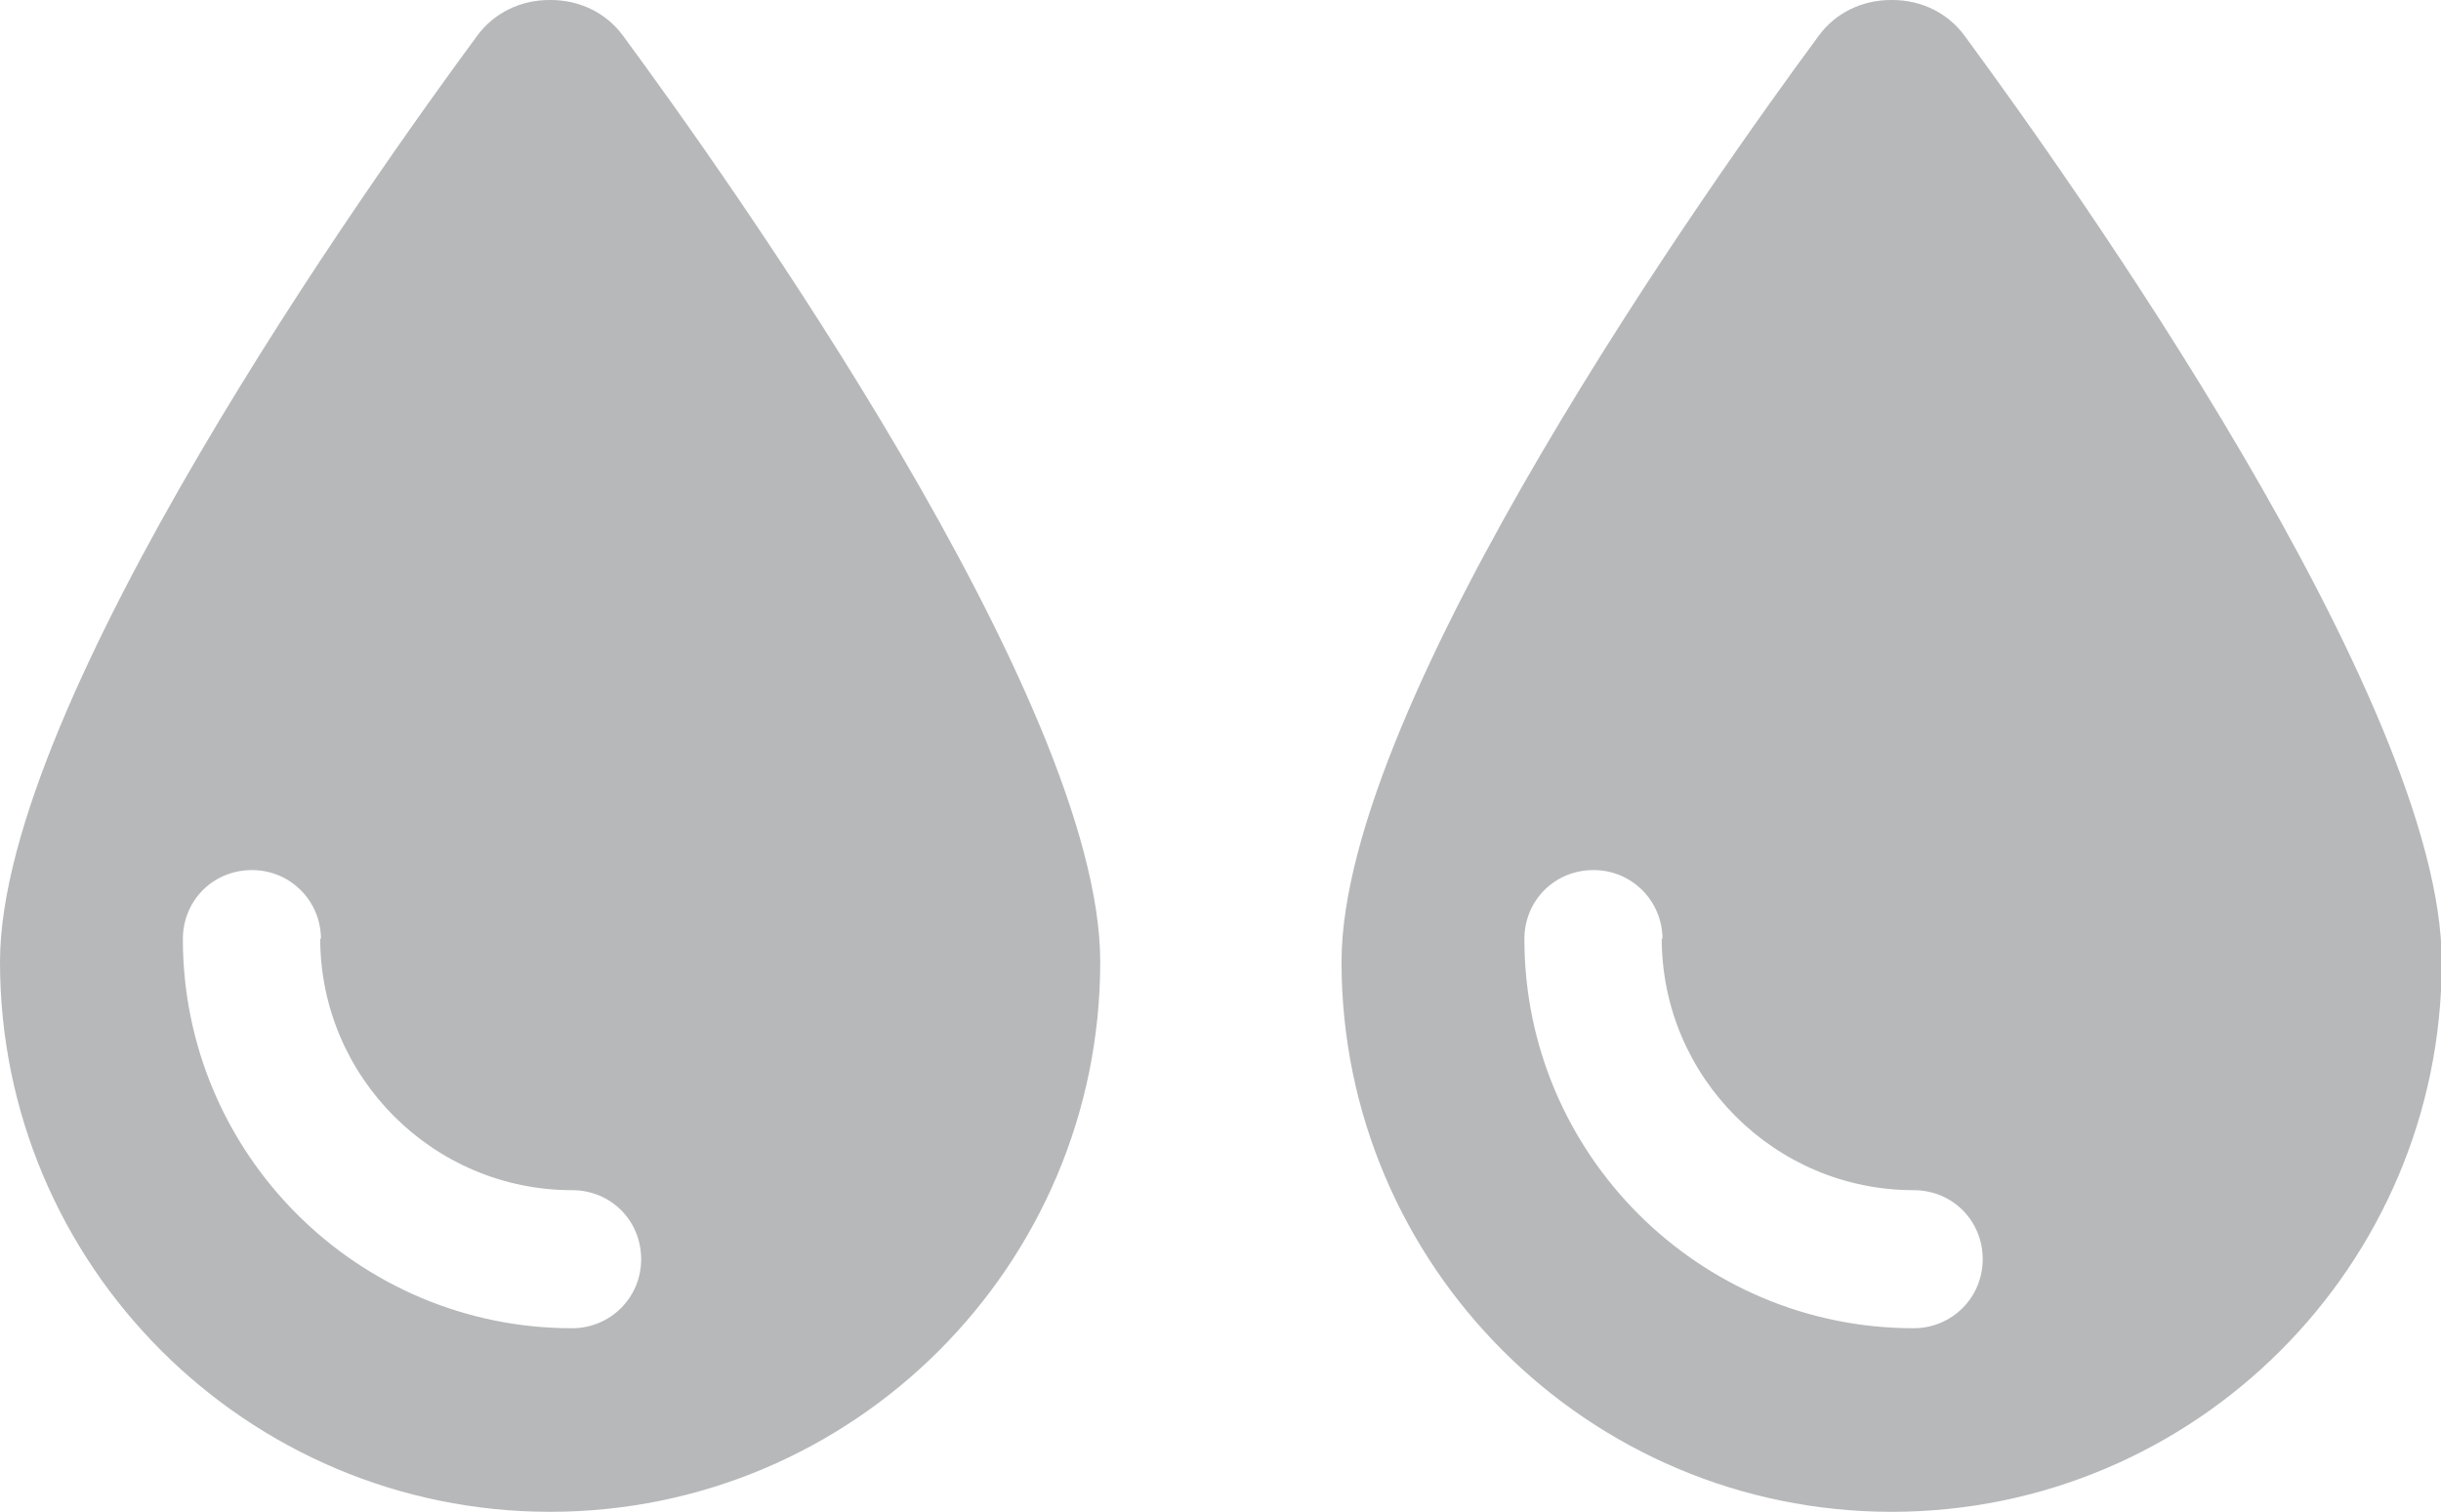
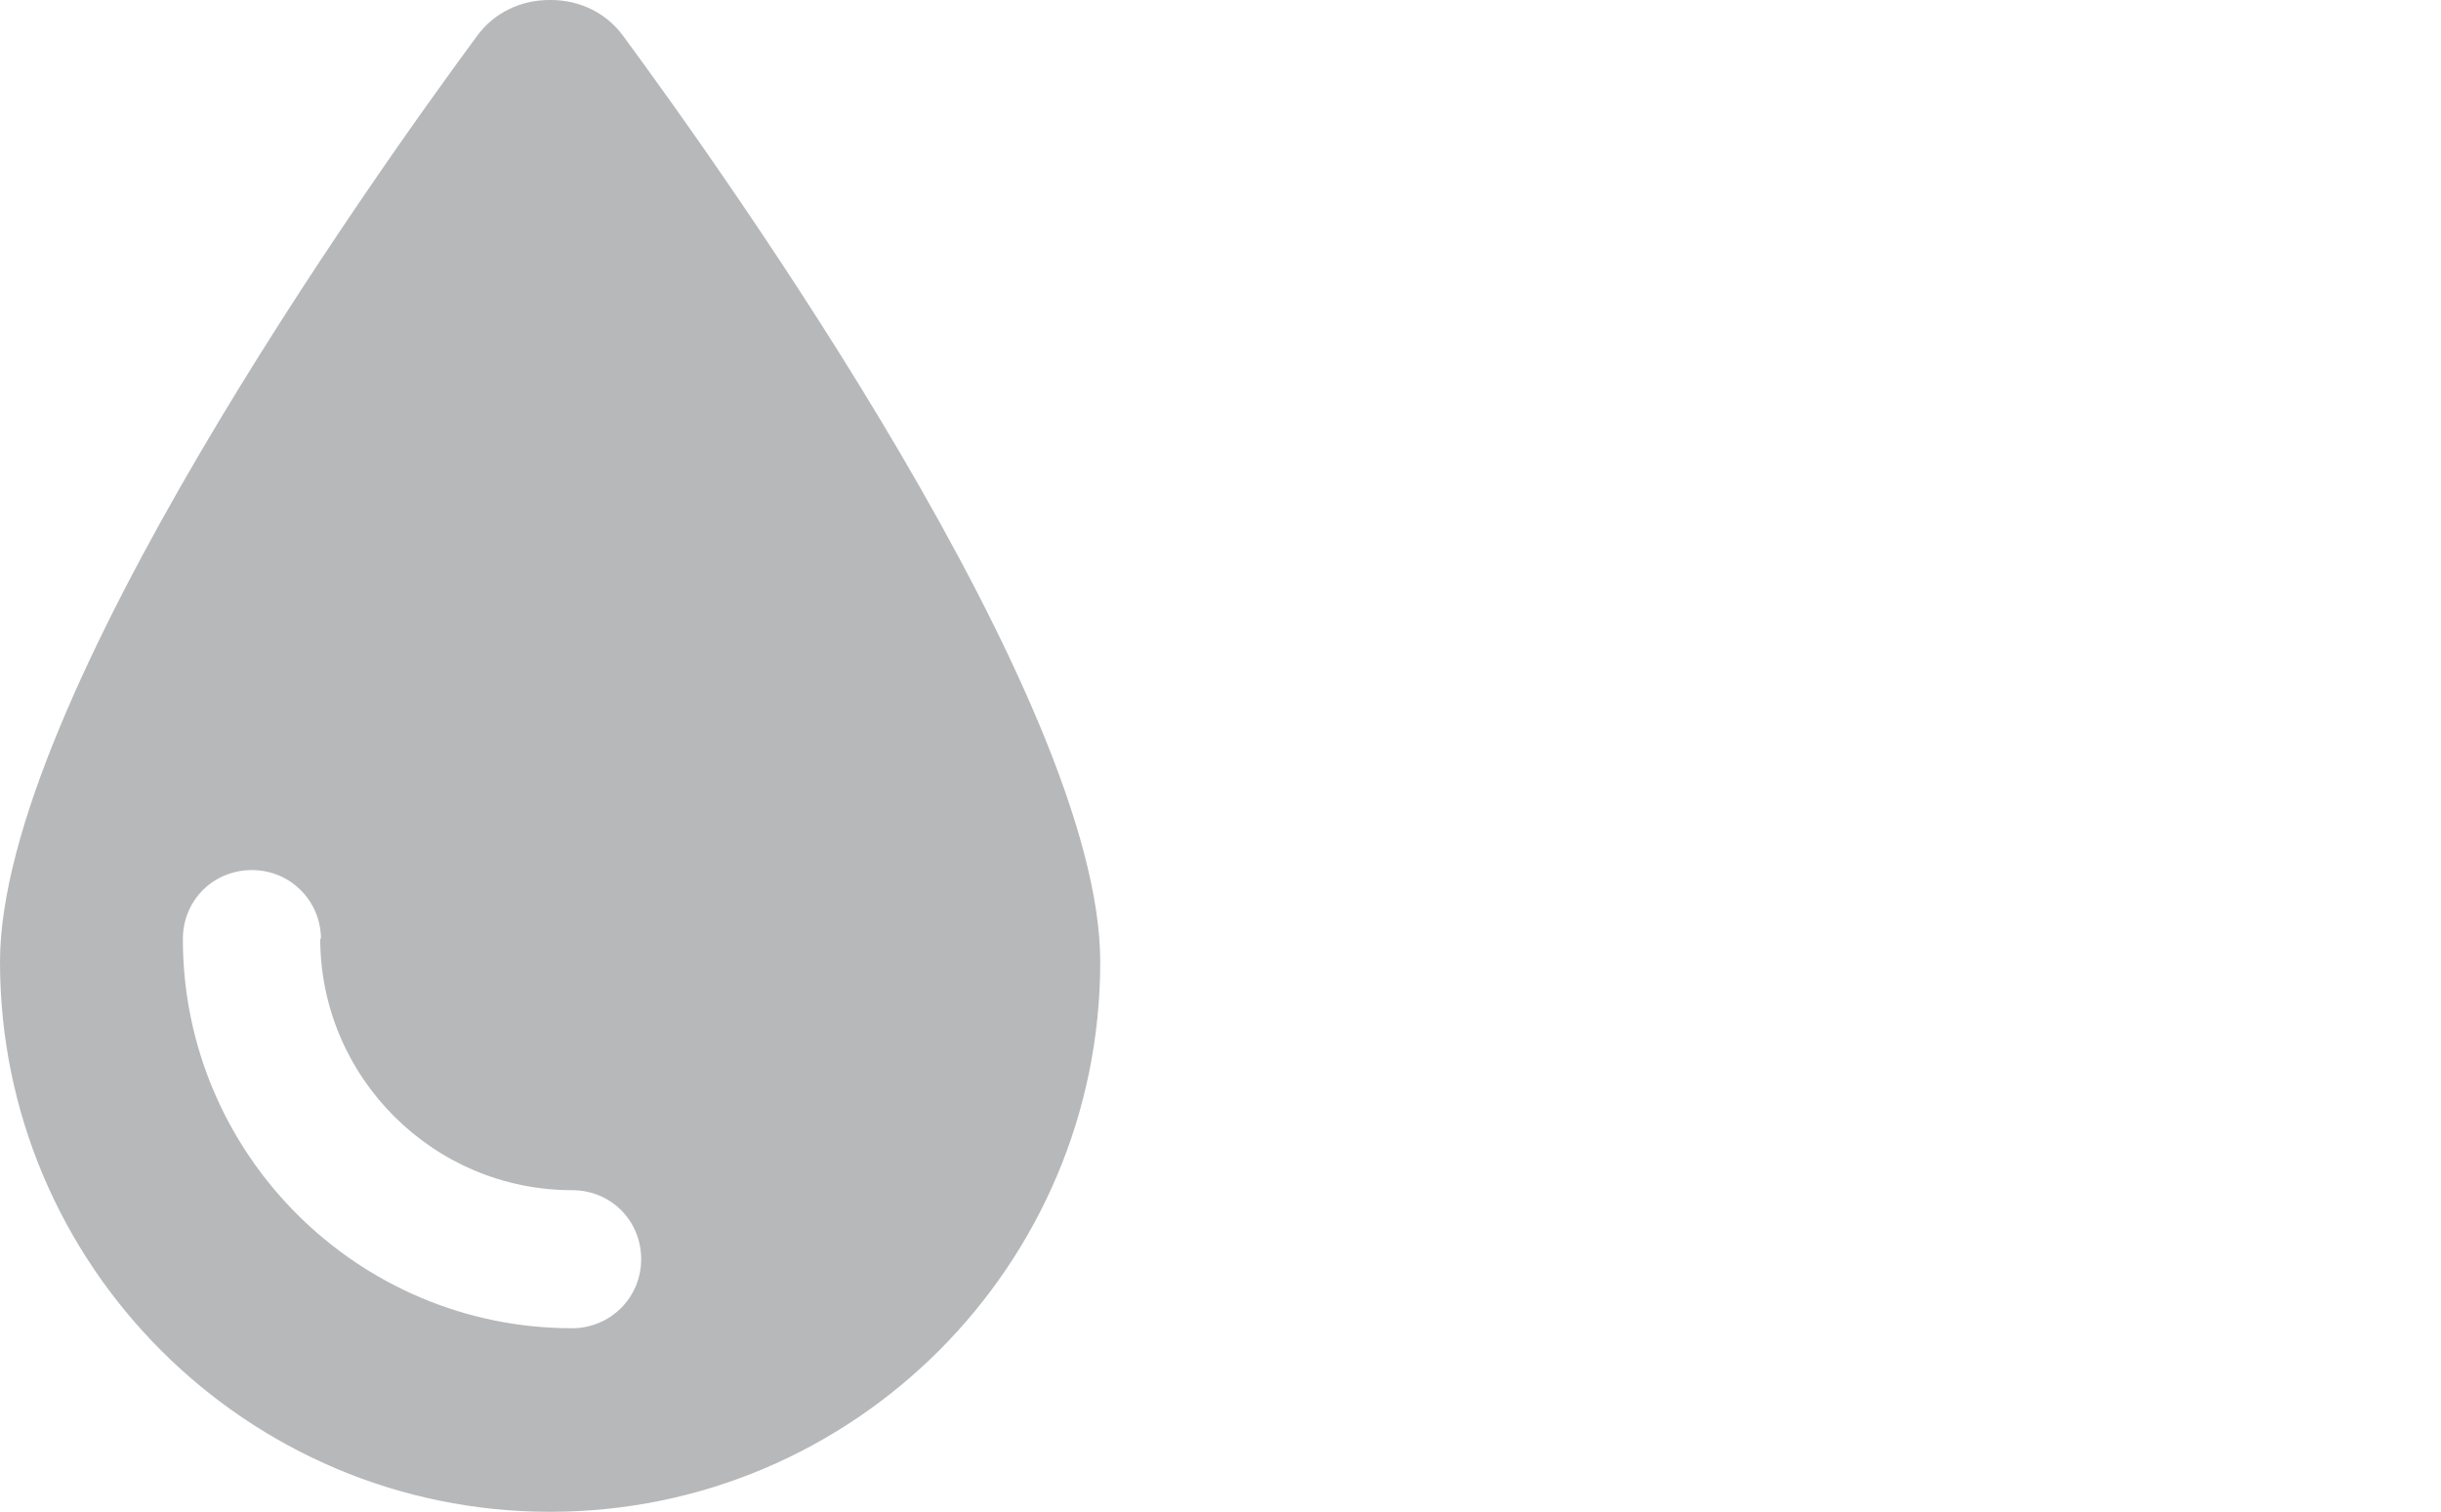
<svg xmlns="http://www.w3.org/2000/svg" id="Layer_2" data-name="Layer 2" viewBox="0 0 32.17 19.93">
  <defs>
    <style>
      .cls-1 {
        fill: #b6b8ba;
      }
    </style>
  </defs>
  <g id="Layer_1-2" data-name="Layer 1">
    <g>
      <path class="cls-1" d="M4.23,12.38c0-.5-.4-.91-.91-.91s-.91.4-.91.91c0,2.83,2.3,5.13,5.13,5.13.5,0,.91-.4.91-.91s-.4-.91-.91-.91c-1.83,0-3.32-1.49-3.32-3.32M7.25,19.93c-4,0-7.25-3.25-7.25-7.25C0,9.24,4.91,2.34,6.29.47c.22-.3.57-.47.95-.47h.02c.38,0,.73.17.95.47,1.37,1.86,6.29,8.77,6.29,12.21,0,4-3.25,7.25-7.25,7.25" />
-       <path class="cls-1" d="M21.91,12.38c0-.5-.4-.91-.91-.91s-.91.4-.91.91c0,2.83,2.3,5.13,5.13,5.13.5,0,.91-.4.91-.91s-.4-.91-.91-.91c-1.83,0-3.32-1.49-3.32-3.32M24.93,19.93c-4,0-7.25-3.25-7.25-7.25,0-3.44,4.91-10.34,6.29-12.21.22-.3.57-.47.95-.47h.02c.38,0,.73.17.95.47,1.37,1.86,6.29,8.77,6.29,12.21,0,4-3.25,7.25-7.25,7.25" />
    </g>
  </g>
</svg>